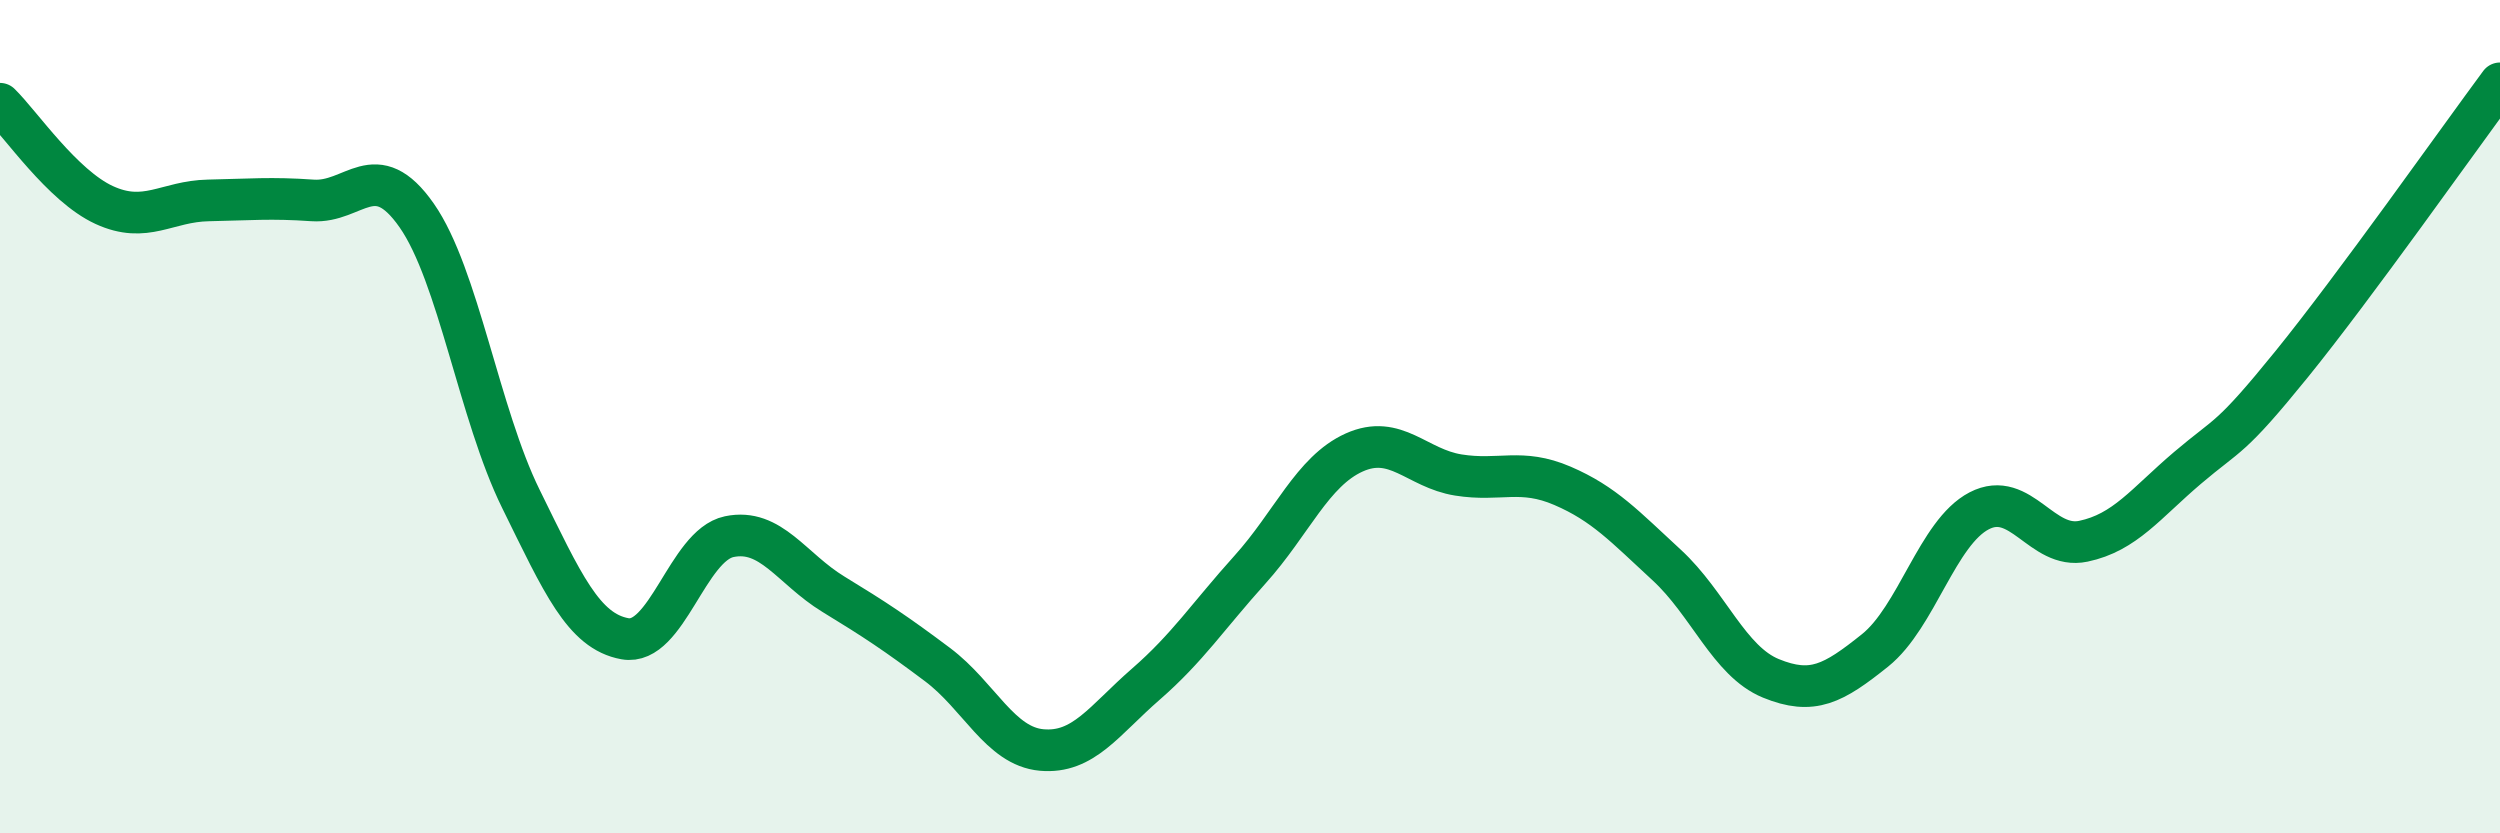
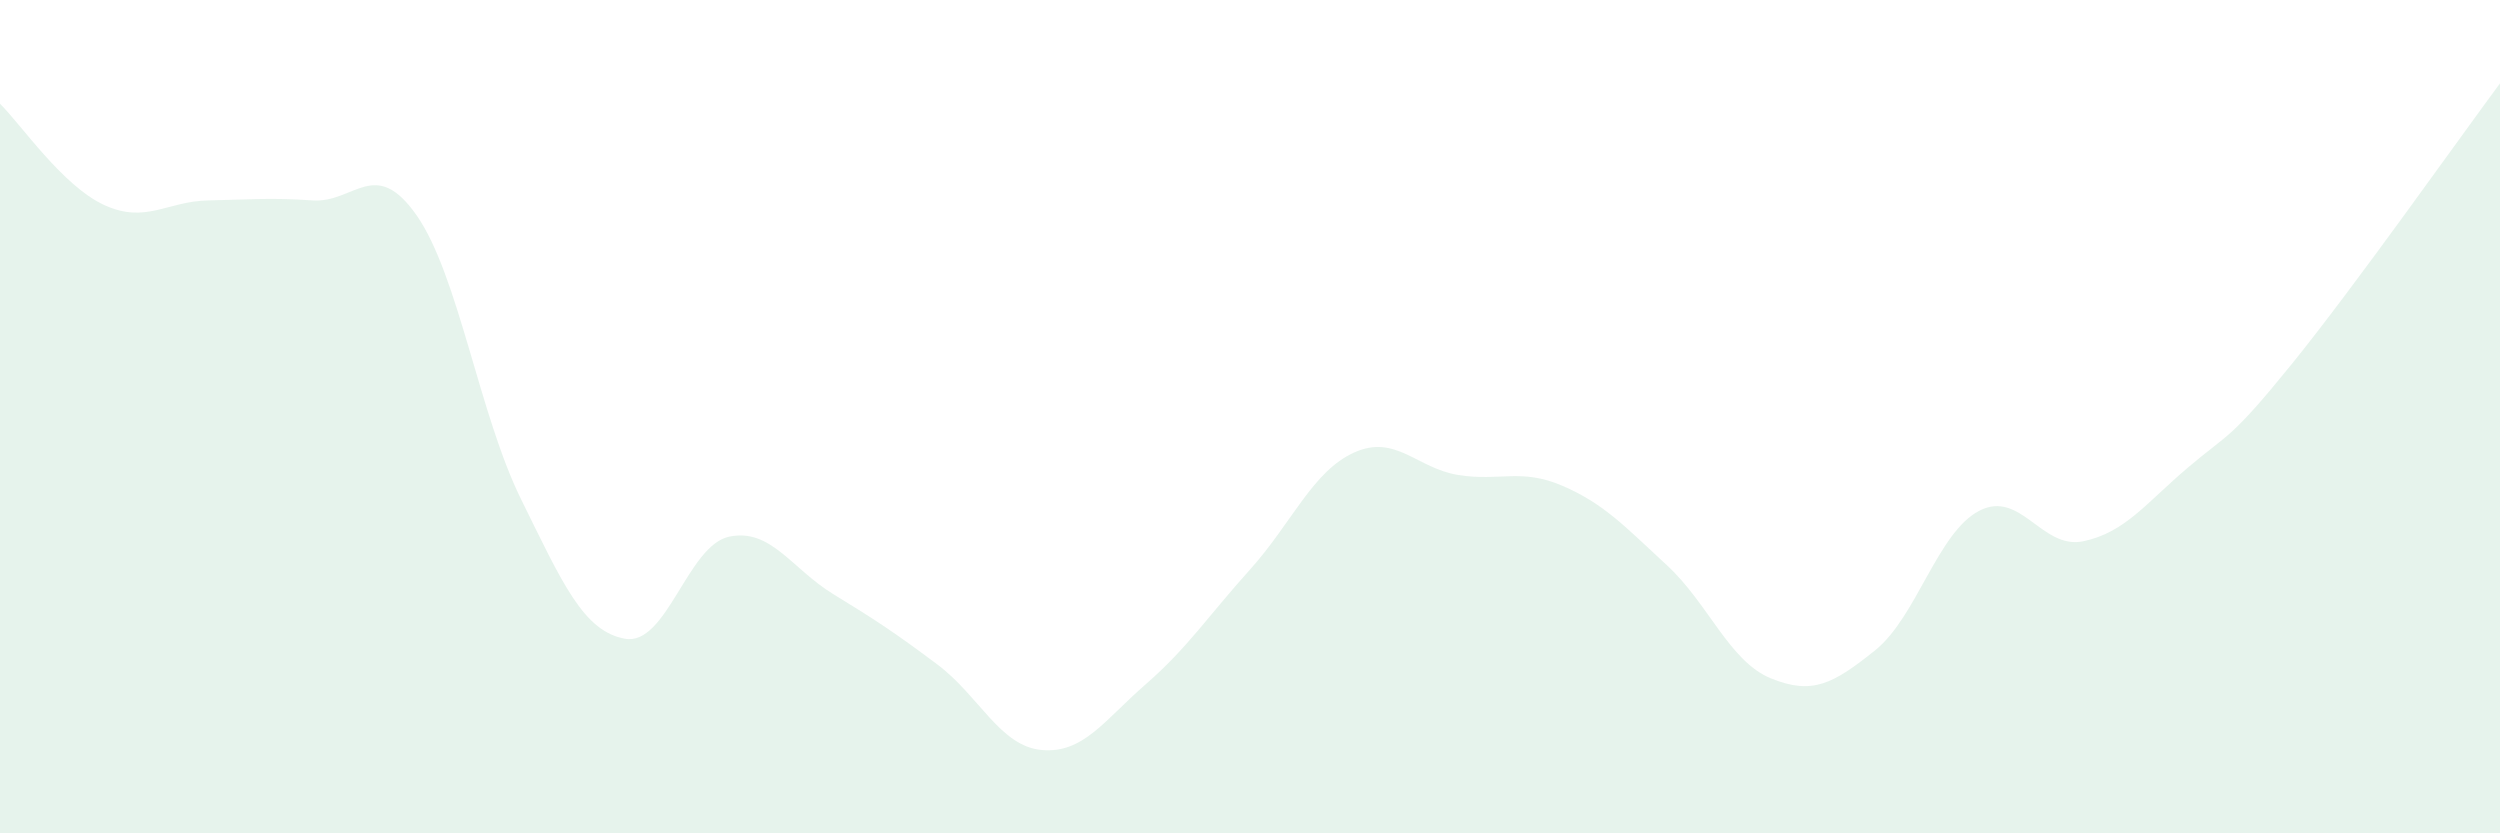
<svg xmlns="http://www.w3.org/2000/svg" width="60" height="20" viewBox="0 0 60 20">
-   <path d="M 0,2.49 C 0.5,2.98 1.5,4.46 2.5,4.92 C 3.5,5.38 4,4.83 5,4.81 C 6,4.79 6.5,4.74 7.5,4.81 C 8.5,4.88 9,3.74 10,5.17 C 11,6.6 11.5,9.94 12.5,11.97 C 13.5,14 14,15.15 15,15.33 C 16,15.51 16.5,13.09 17.5,12.88 C 18.5,12.67 19,13.65 20,14.26 C 21,14.87 21.5,15.2 22.5,15.95 C 23.5,16.7 24,17.91 25,18 C 26,18.09 26.5,17.29 27.5,16.42 C 28.5,15.55 29,14.78 30,13.67 C 31,12.56 31.5,11.31 32.5,10.86 C 33.5,10.41 34,11.24 35,11.4 C 36,11.56 36.5,11.23 37.5,11.66 C 38.5,12.09 39,12.64 40,13.56 C 41,14.48 41.5,15.87 42.5,16.28 C 43.5,16.69 44,16.41 45,15.61 C 46,14.81 46.5,12.78 47.5,12.26 C 48.5,11.74 49,13.2 50,12.99 C 51,12.78 51.5,12.08 52.5,11.23 C 53.5,10.38 53.5,10.59 55,8.74 C 56.5,6.89 59,3.35 60,2L60 20L0 20Z" fill="#008740" opacity="0.1" stroke-linecap="round" stroke-linejoin="round" />
-   <path d="M 0,2.49 C 0.5,2.98 1.5,4.46 2.5,4.92 C 3.5,5.38 4,4.83 5,4.81 C 6,4.79 6.5,4.74 7.5,4.81 C 8.5,4.88 9,3.74 10,5.17 C 11,6.6 11.5,9.94 12.5,11.97 C 13.5,14 14,15.15 15,15.33 C 16,15.51 16.5,13.09 17.5,12.88 C 18.5,12.67 19,13.65 20,14.26 C 21,14.87 21.5,15.2 22.5,15.95 C 23.5,16.7 24,17.91 25,18 C 26,18.09 26.5,17.29 27.5,16.42 C 28.5,15.55 29,14.78 30,13.67 C 31,12.56 31.5,11.31 32.5,10.86 C 33.5,10.41 34,11.24 35,11.4 C 36,11.56 36.5,11.23 37.5,11.66 C 38.5,12.09 39,12.64 40,13.56 C 41,14.48 41.5,15.87 42.5,16.28 C 43.5,16.69 44,16.41 45,15.61 C 46,14.81 46.5,12.78 47.5,12.26 C 48.5,11.74 49,13.2 50,12.99 C 51,12.78 51.5,12.08 52.5,11.23 C 53.5,10.38 53.5,10.59 55,8.74 C 56.5,6.89 59,3.35 60,2" stroke="#008740" stroke-width="1" fill="none" stroke-linecap="round" stroke-linejoin="round" />
+   <path d="M 0,2.49 C 0.5,2.98 1.5,4.46 2.5,4.92 C 3.5,5.38 4,4.83 5,4.81 C 6,4.79 6.5,4.74 7.5,4.81 C 8.5,4.88 9,3.74 10,5.17 C 11,6.6 11.5,9.94 12.5,11.97 C 13.5,14 14,15.15 15,15.33 C 16,15.51 16.5,13.09 17.5,12.88 C 18.5,12.67 19,13.65 20,14.26 C 21,14.87 21.5,15.2 22.5,15.95 C 23.5,16.7 24,17.91 25,18 C 26,18.09 26.5,17.29 27.5,16.42 C 28.5,15.55 29,14.78 30,13.67 C 31,12.56 31.5,11.31 32.5,10.86 C 33.5,10.41 34,11.24 35,11.4 C 36,11.56 36.5,11.23 37.5,11.66 C 38.5,12.09 39,12.64 40,13.56 C 41,14.48 41.5,15.87 42.5,16.28 C 43.5,16.69 44,16.41 45,15.61 C 46,14.81 46.5,12.78 47.5,12.26 C 48.5,11.74 49,13.2 50,12.99 C 51,12.78 51.5,12.08 52.5,11.23 C 53.5,10.38 53.5,10.59 55,8.74 C 56.5,6.89 59,3.35 60,2L60 20L0 20" fill="#008740" opacity="0.1" stroke-linecap="round" stroke-linejoin="round" />
</svg>